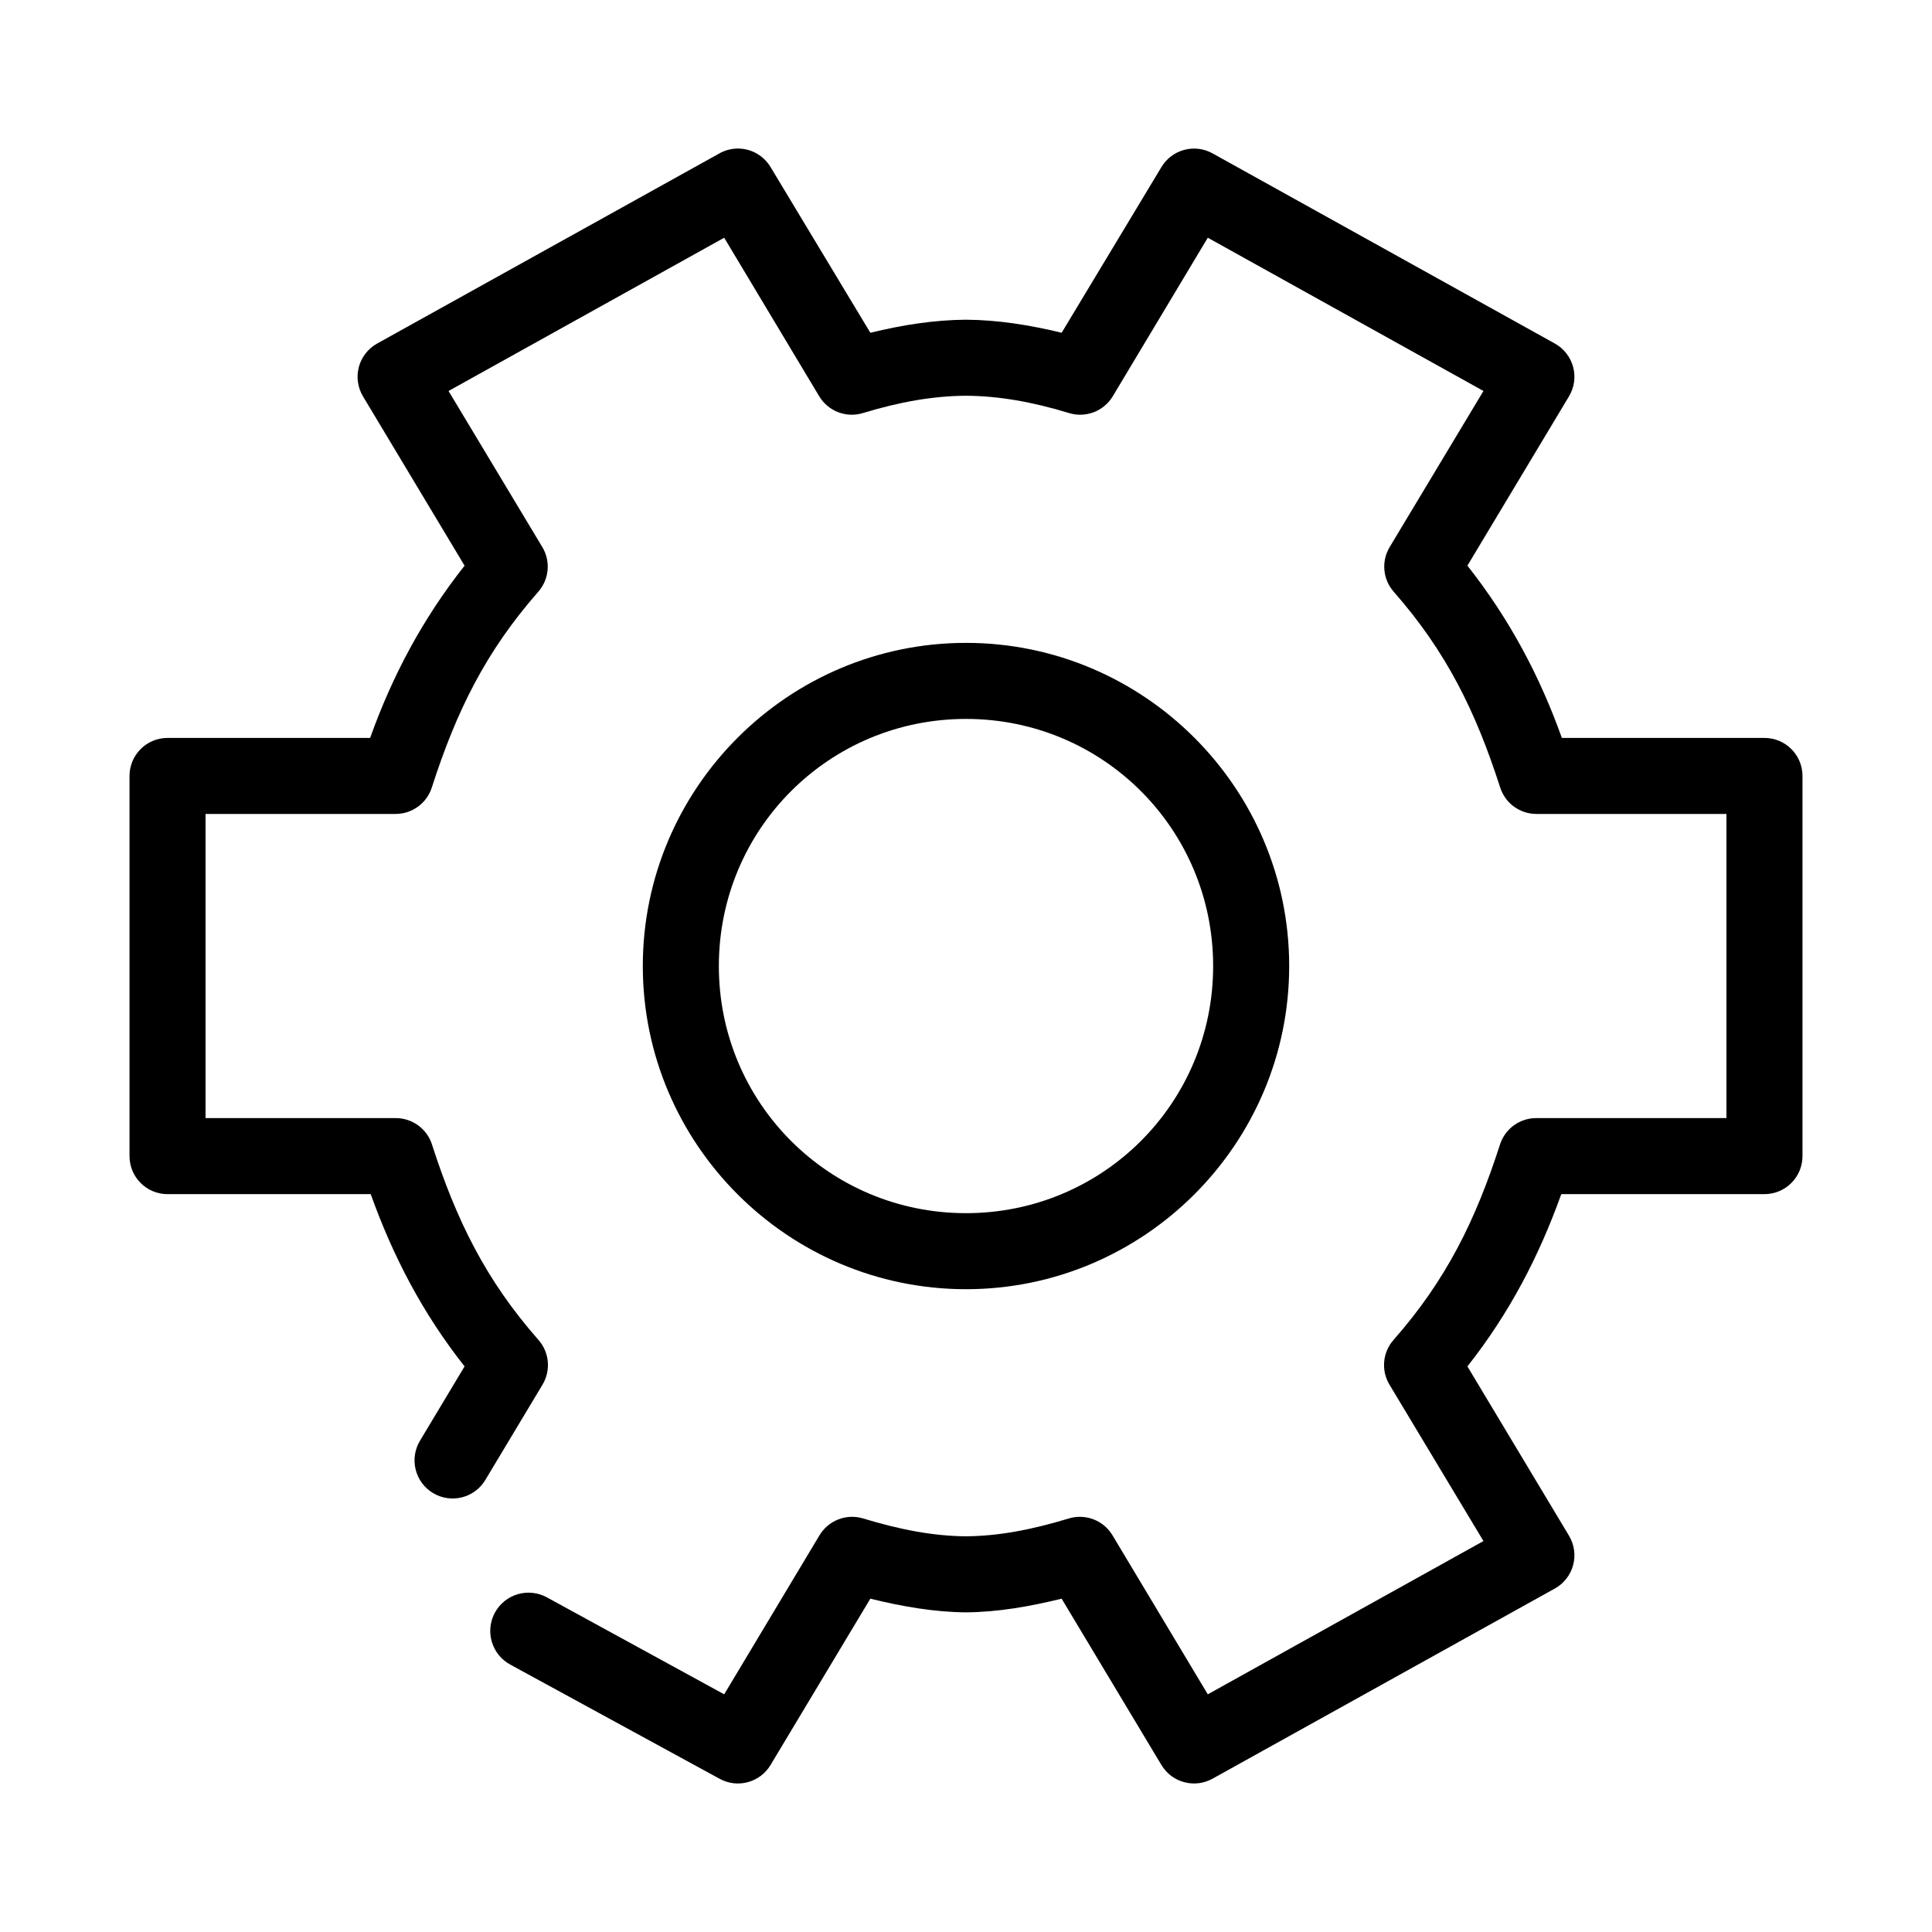
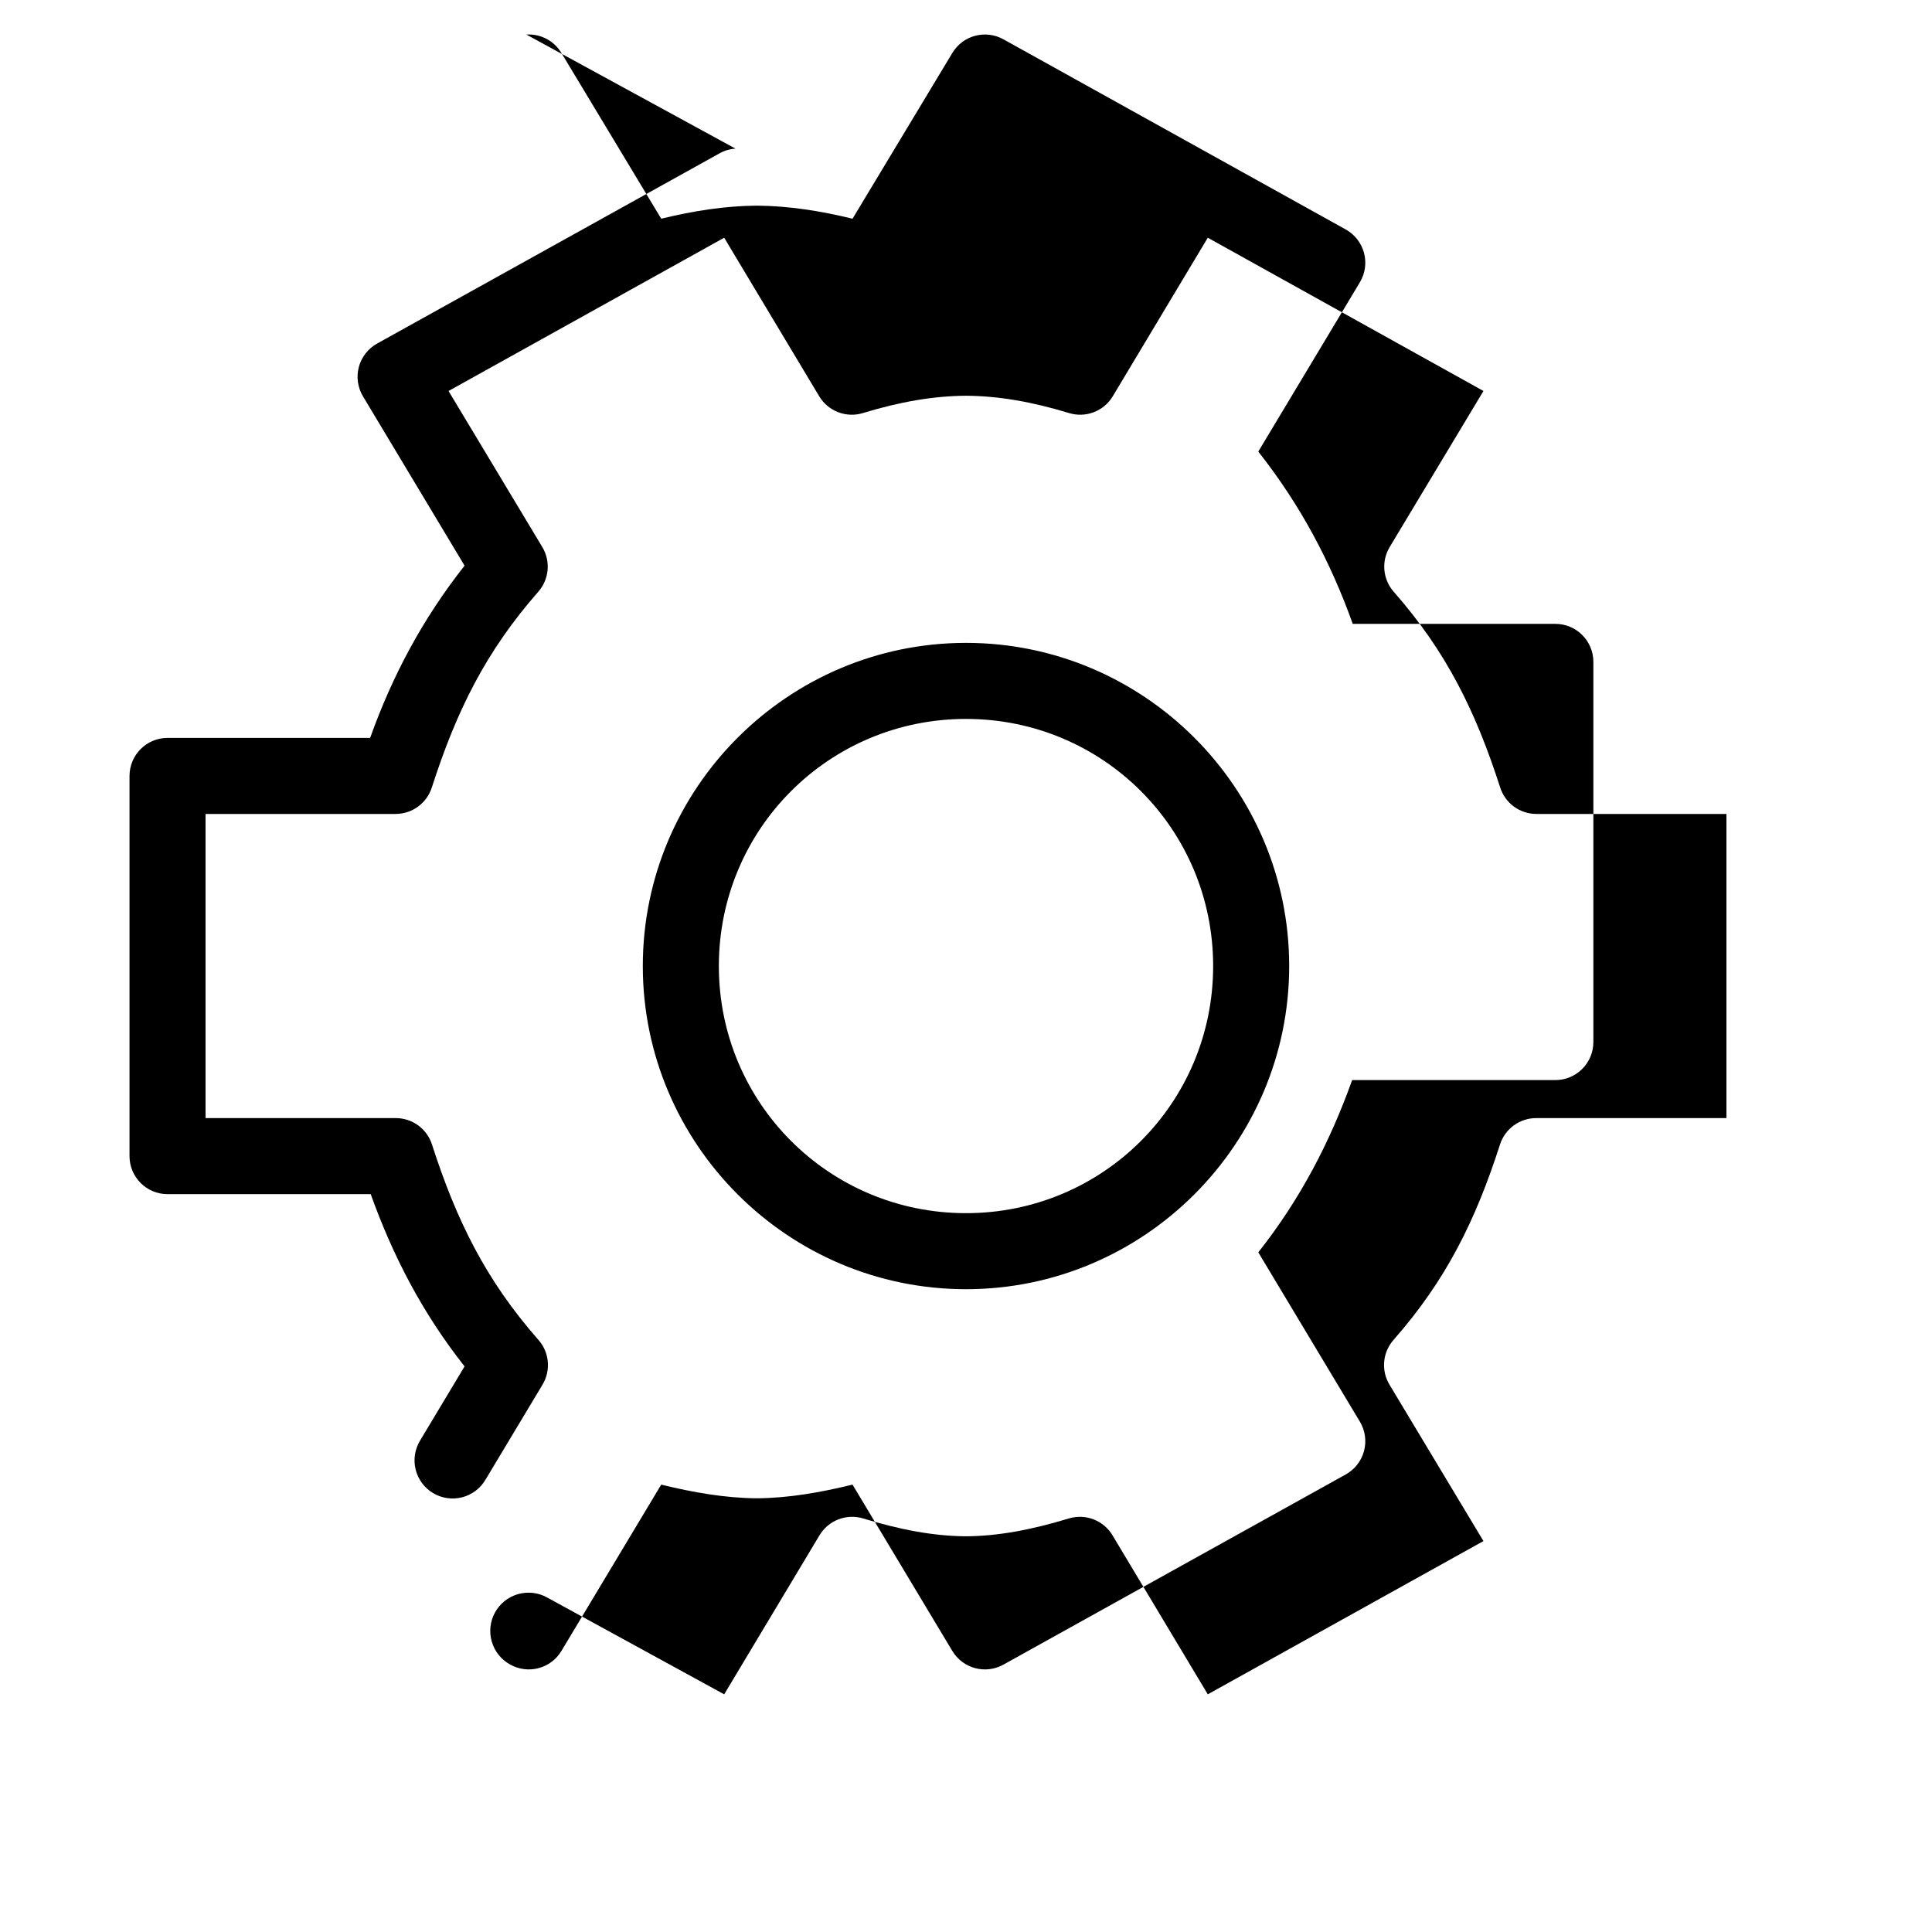
<svg xmlns="http://www.w3.org/2000/svg" fill="#000000" width="800px" height="800px" version="1.1" viewBox="144 144 512 512">
-   <path d="m338.91 183.39c-1.492 0.098-2.945 0.527-4.25 1.258l-90.688 50.379h0.004c-2.398 1.32-4.156 3.559-4.871 6.203-0.711 2.641-0.316 5.461 1.09 7.809l26.922 44.867c-11.18 14.18-19.152 29.215-25.031 45.656h-53.688v-0.004c-5.566 0-10.074 4.512-10.074 10.078v100.75c0 5.562 4.508 10.074 10.074 10.074h53.844c5.887 16.402 13.699 31.5 24.875 45.652-3.926 6.543-7.902 13.168-11.809 19.68h0.004c-1.391 2.297-1.809 5.055-1.16 7.66 0.645 2.602 2.301 4.844 4.606 6.227 2.301 1.379 5.059 1.785 7.66 1.133 2.602-0.656 4.84-2.32 6.211-4.629 5-8.336 10.168-16.945 15.113-25.188 2.312-3.797 1.863-8.656-1.102-11.965-13.879-15.789-21.676-31.586-28.184-51.793l0.004-0.004c-1.367-4.144-5.242-6.938-9.605-6.926h-50.383v-80.605h50.383c4.406-0.008 8.297-2.875 9.605-7.082 6.504-20.207 14.301-36.004 28.184-51.793h-0.004c2.891-3.281 3.336-8.051 1.102-11.809l-24.875-41.402 73.051-40.617 25.191 42.035v-0.004c2.402 3.981 7.215 5.805 11.652 4.41 9.762-2.961 18.531-4.504 27.238-4.566 8.707 0.062 17.477 1.602 27.238 4.566h-0.004c4.438 1.395 9.25-0.43 11.652-4.41l25.191-42.035 73.051 40.617-24.875 41.402v0.004c-2.234 3.758-1.789 8.527 1.102 11.809 13.879 15.789 21.676 31.586 28.184 51.793 1.309 4.207 5.195 7.074 9.602 7.082h50.383v80.605h-50.383c-4.363-0.012-8.238 2.781-9.602 6.926-6.504 20.207-14.301 36.004-28.184 51.793v0.004c-2.965 3.309-3.414 8.168-1.102 11.965l24.875 41.402-73.051 40.617-25.191-42.035c-2.356-4.039-7.18-5.93-11.652-4.566-9.762 2.961-18.531 4.66-27.238 4.723-8.707-0.066-17.477-1.762-27.238-4.723h0.004c-4.473-1.363-9.297 0.527-11.652 4.566l-25.191 42.035-46.918-25.66h0.004c-2.363-1.316-5.148-1.633-7.746-0.887-2.598 0.746-4.785 2.5-6.086 4.867-1.301 2.371-1.602 5.16-0.836 7.75 0.762 2.594 2.527 4.773 4.906 6.059l55.418 30.227c4.75 2.641 10.742 1.039 13.539-3.621l26.449-44.082c8.434 2.062 16.902 3.559 25.348 3.621 8.445-0.059 16.914-1.555 25.348-3.621l26.449 44.082h0.004c2.797 4.66 8.789 6.262 13.539 3.621l90.688-50.379c2.394-1.32 4.152-3.559 4.867-6.203 0.711-2.641 0.32-5.461-1.09-7.809l-26.922-44.867c11.176-14.156 18.992-29.25 24.875-45.652h53.844c5.566-0.004 10.078-4.512 10.078-10.078v-100.75c0-5.562-4.512-10.074-10.078-10.074h-53.688c-5.883-16.438-13.855-31.477-25.031-45.656l26.922-44.867c1.41-2.348 1.801-5.164 1.09-7.809-0.715-2.641-2.473-4.879-4.867-6.203l-90.688-50.379v0.004c-4.75-2.644-10.742-1.043-13.539 3.621l-26.449 43.922c-8.434-2.062-16.902-3.402-25.348-3.465-8.445 0.059-16.914 1.398-25.348 3.465l-26.449-43.922h-0.004c-1.938-3.238-5.523-5.121-9.289-4.883zm61.09 130.98c-47.184 0-85.648 38.461-85.648 85.641s38.465 85.641 85.648 85.641 85.648-38.461 85.648-85.641-38.465-85.641-85.648-85.641zm0 20.152c36.293 0 65.496 29.203 65.496 65.492 0 36.289-29.203 65.488-65.496 65.488s-65.496-29.203-65.496-65.488c0-36.289 29.203-65.492 65.496-65.492z" />
+   <path d="m338.91 183.39c-1.492 0.098-2.945 0.527-4.25 1.258l-90.688 50.379h0.004c-2.398 1.32-4.156 3.559-4.871 6.203-0.711 2.641-0.316 5.461 1.09 7.809l26.922 44.867c-11.18 14.18-19.152 29.215-25.031 45.656h-53.688v-0.004c-5.566 0-10.074 4.512-10.074 10.078v100.75c0 5.562 4.508 10.074 10.074 10.074h53.844c5.887 16.402 13.699 31.5 24.875 45.652-3.926 6.543-7.902 13.168-11.809 19.68h0.004c-1.391 2.297-1.809 5.055-1.16 7.66 0.645 2.602 2.301 4.844 4.606 6.227 2.301 1.379 5.059 1.785 7.66 1.133 2.602-0.656 4.84-2.32 6.211-4.629 5-8.336 10.168-16.945 15.113-25.188 2.312-3.797 1.863-8.656-1.102-11.965-13.879-15.789-21.676-31.586-28.184-51.793l0.004-0.004c-1.367-4.144-5.242-6.938-9.605-6.926h-50.383v-80.605h50.383c4.406-0.008 8.297-2.875 9.605-7.082 6.504-20.207 14.301-36.004 28.184-51.793h-0.004c2.891-3.281 3.336-8.051 1.102-11.809l-24.875-41.402 73.051-40.617 25.191 42.035v-0.004c2.402 3.981 7.215 5.805 11.652 4.41 9.762-2.961 18.531-4.504 27.238-4.566 8.707 0.062 17.477 1.602 27.238 4.566h-0.004c4.438 1.395 9.25-0.43 11.652-4.41l25.191-42.035 73.051 40.617-24.875 41.402v0.004c-2.234 3.758-1.789 8.527 1.102 11.809 13.879 15.789 21.676 31.586 28.184 51.793 1.309 4.207 5.195 7.074 9.602 7.082h50.383v80.605h-50.383c-4.363-0.012-8.238 2.781-9.602 6.926-6.504 20.207-14.301 36.004-28.184 51.793v0.004c-2.965 3.309-3.414 8.168-1.102 11.965l24.875 41.402-73.051 40.617-25.191-42.035c-2.356-4.039-7.18-5.93-11.652-4.566-9.762 2.961-18.531 4.66-27.238 4.723-8.707-0.066-17.477-1.762-27.238-4.723h0.004c-4.473-1.363-9.297 0.527-11.652 4.566l-25.191 42.035-46.918-25.66h0.004c-2.363-1.316-5.148-1.633-7.746-0.887-2.598 0.746-4.785 2.5-6.086 4.867-1.301 2.371-1.602 5.16-0.836 7.75 0.762 2.594 2.527 4.773 4.906 6.059c4.75 2.641 10.742 1.039 13.539-3.621l26.449-44.082c8.434 2.062 16.902 3.559 25.348 3.621 8.445-0.059 16.914-1.555 25.348-3.621l26.449 44.082h0.004c2.797 4.66 8.789 6.262 13.539 3.621l90.688-50.379c2.394-1.32 4.152-3.559 4.867-6.203 0.711-2.641 0.32-5.461-1.09-7.809l-26.922-44.867c11.176-14.156 18.992-29.25 24.875-45.652h53.844c5.566-0.004 10.078-4.512 10.078-10.078v-100.75c0-5.562-4.512-10.074-10.078-10.074h-53.688c-5.883-16.438-13.855-31.477-25.031-45.656l26.922-44.867c1.41-2.348 1.801-5.164 1.09-7.809-0.715-2.641-2.473-4.879-4.867-6.203l-90.688-50.379v0.004c-4.75-2.644-10.742-1.043-13.539 3.621l-26.449 43.922c-8.434-2.062-16.902-3.402-25.348-3.465-8.445 0.059-16.914 1.398-25.348 3.465l-26.449-43.922h-0.004c-1.938-3.238-5.523-5.121-9.289-4.883zm61.09 130.98c-47.184 0-85.648 38.461-85.648 85.641s38.465 85.641 85.648 85.641 85.648-38.461 85.648-85.641-38.465-85.641-85.648-85.641zm0 20.152c36.293 0 65.496 29.203 65.496 65.492 0 36.289-29.203 65.488-65.496 65.488s-65.496-29.203-65.496-65.488c0-36.289 29.203-65.492 65.496-65.492z" />
</svg>